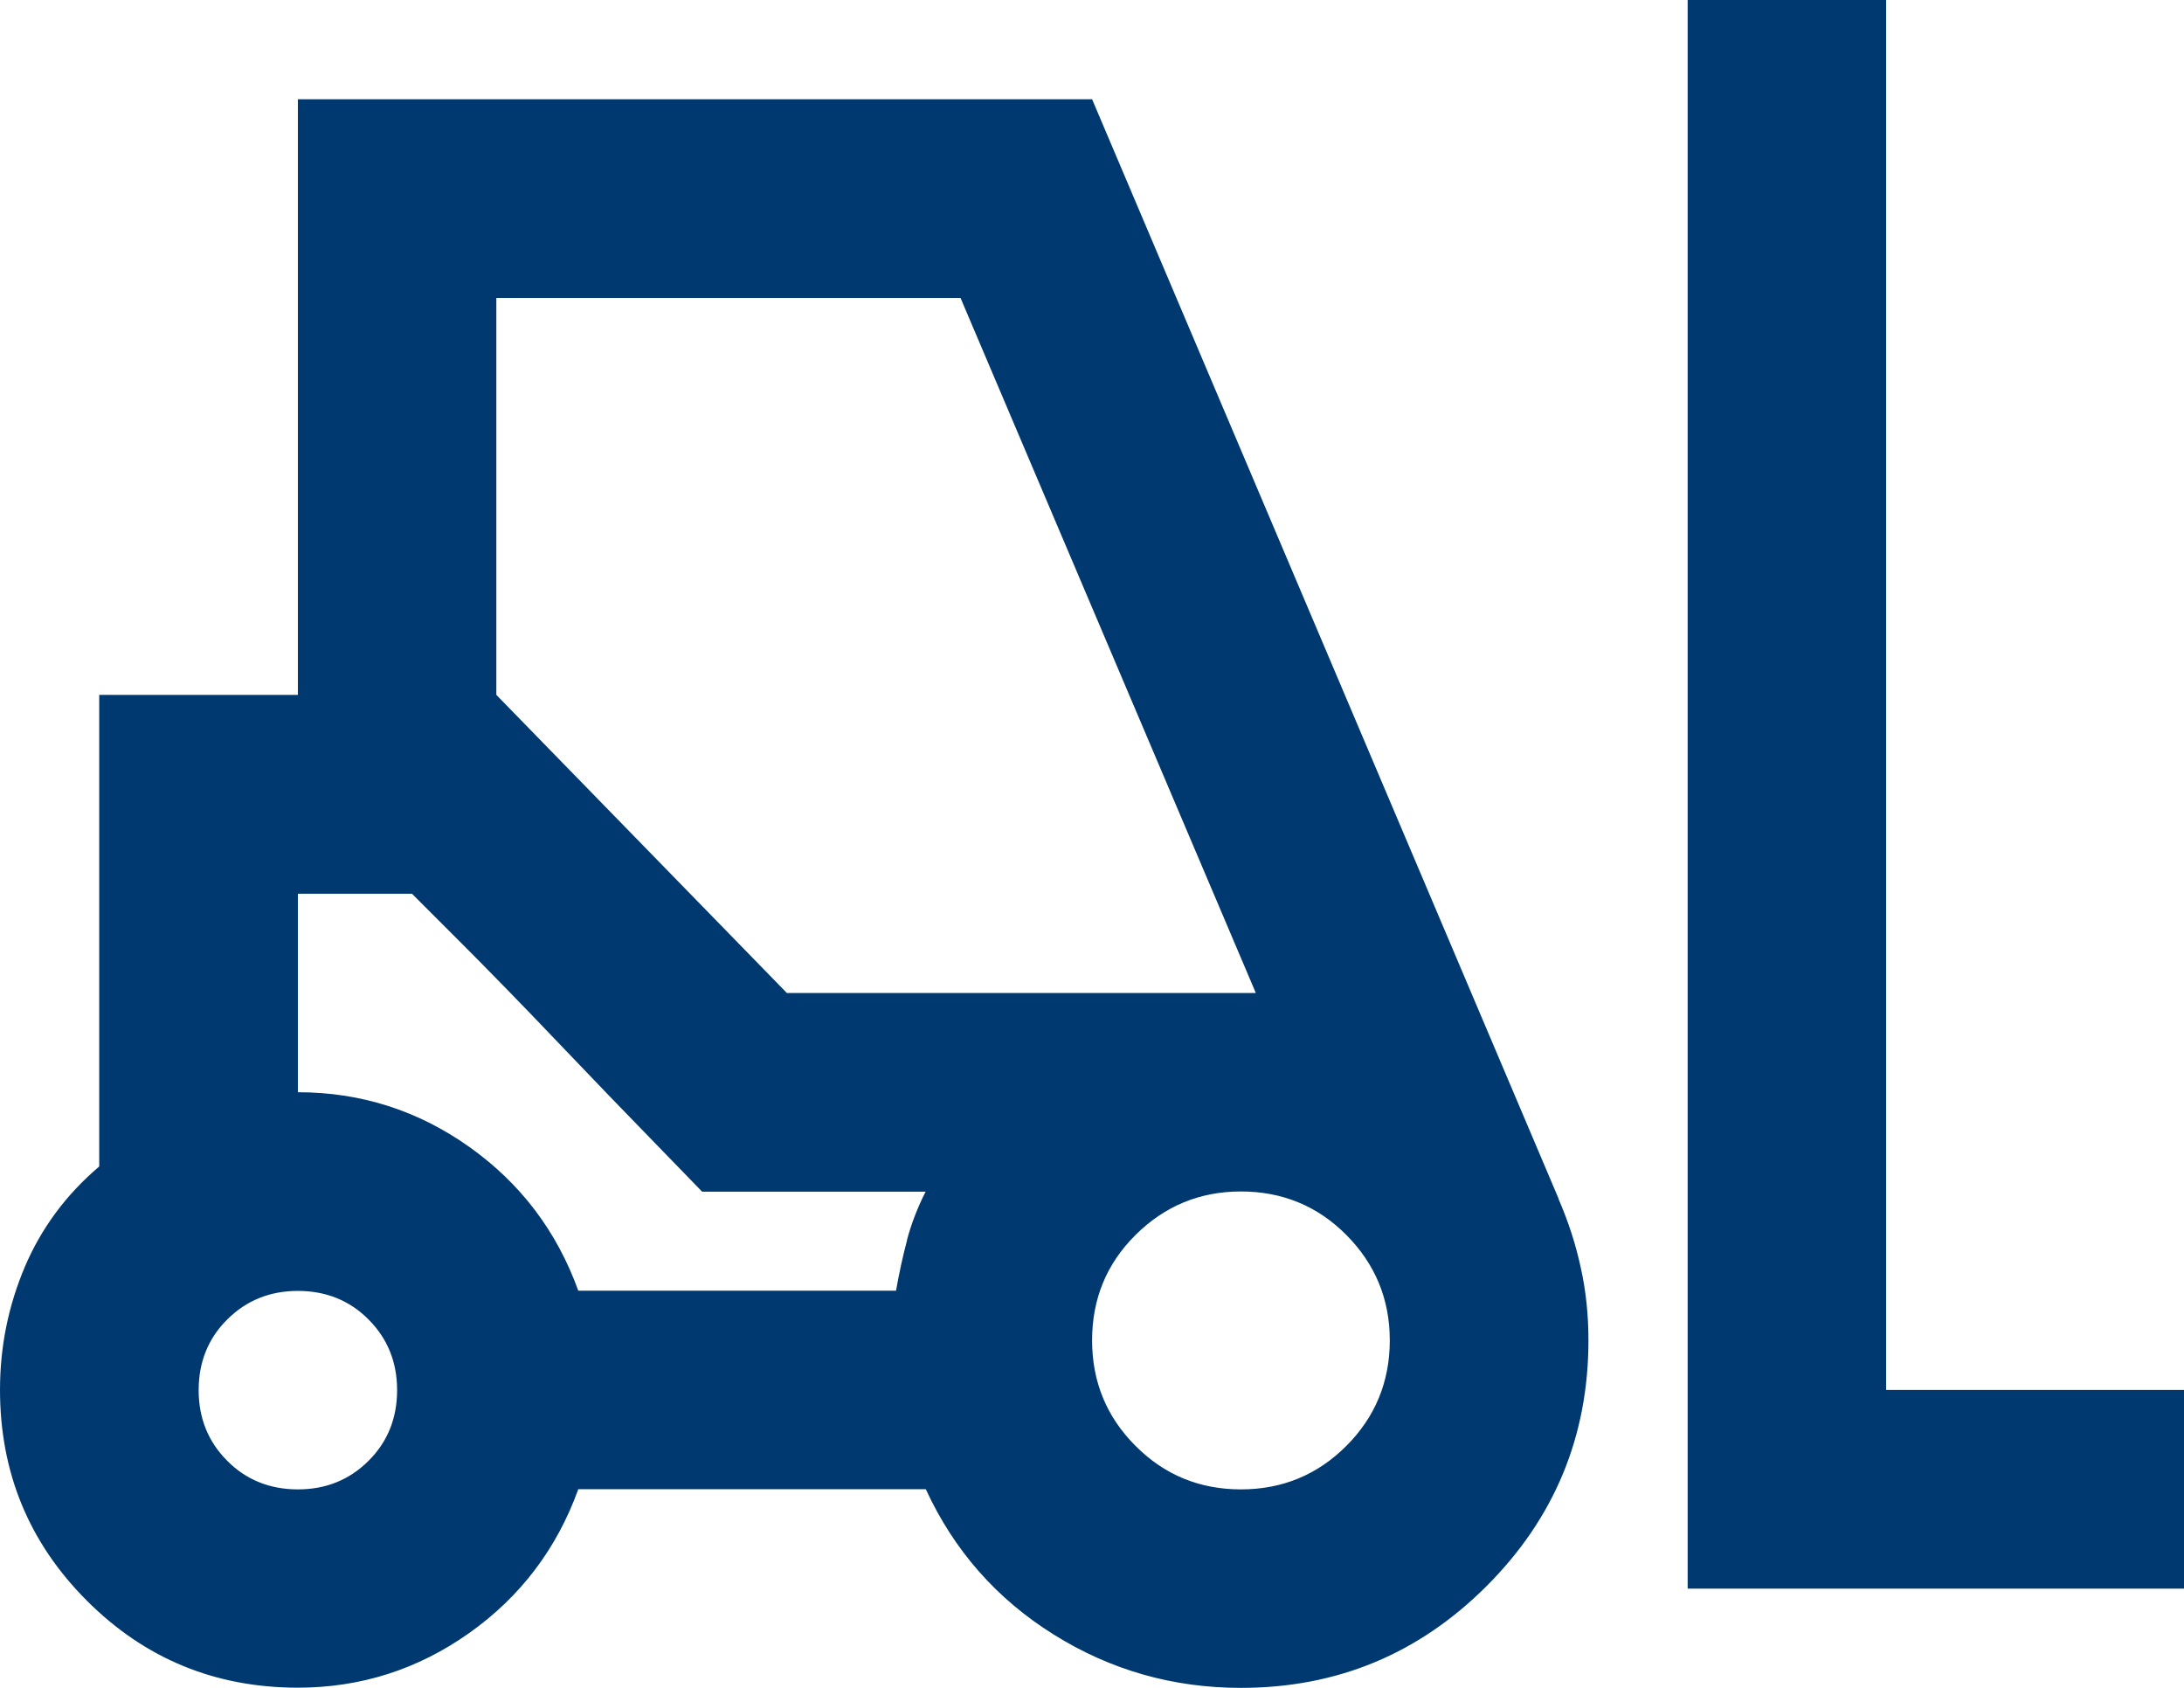
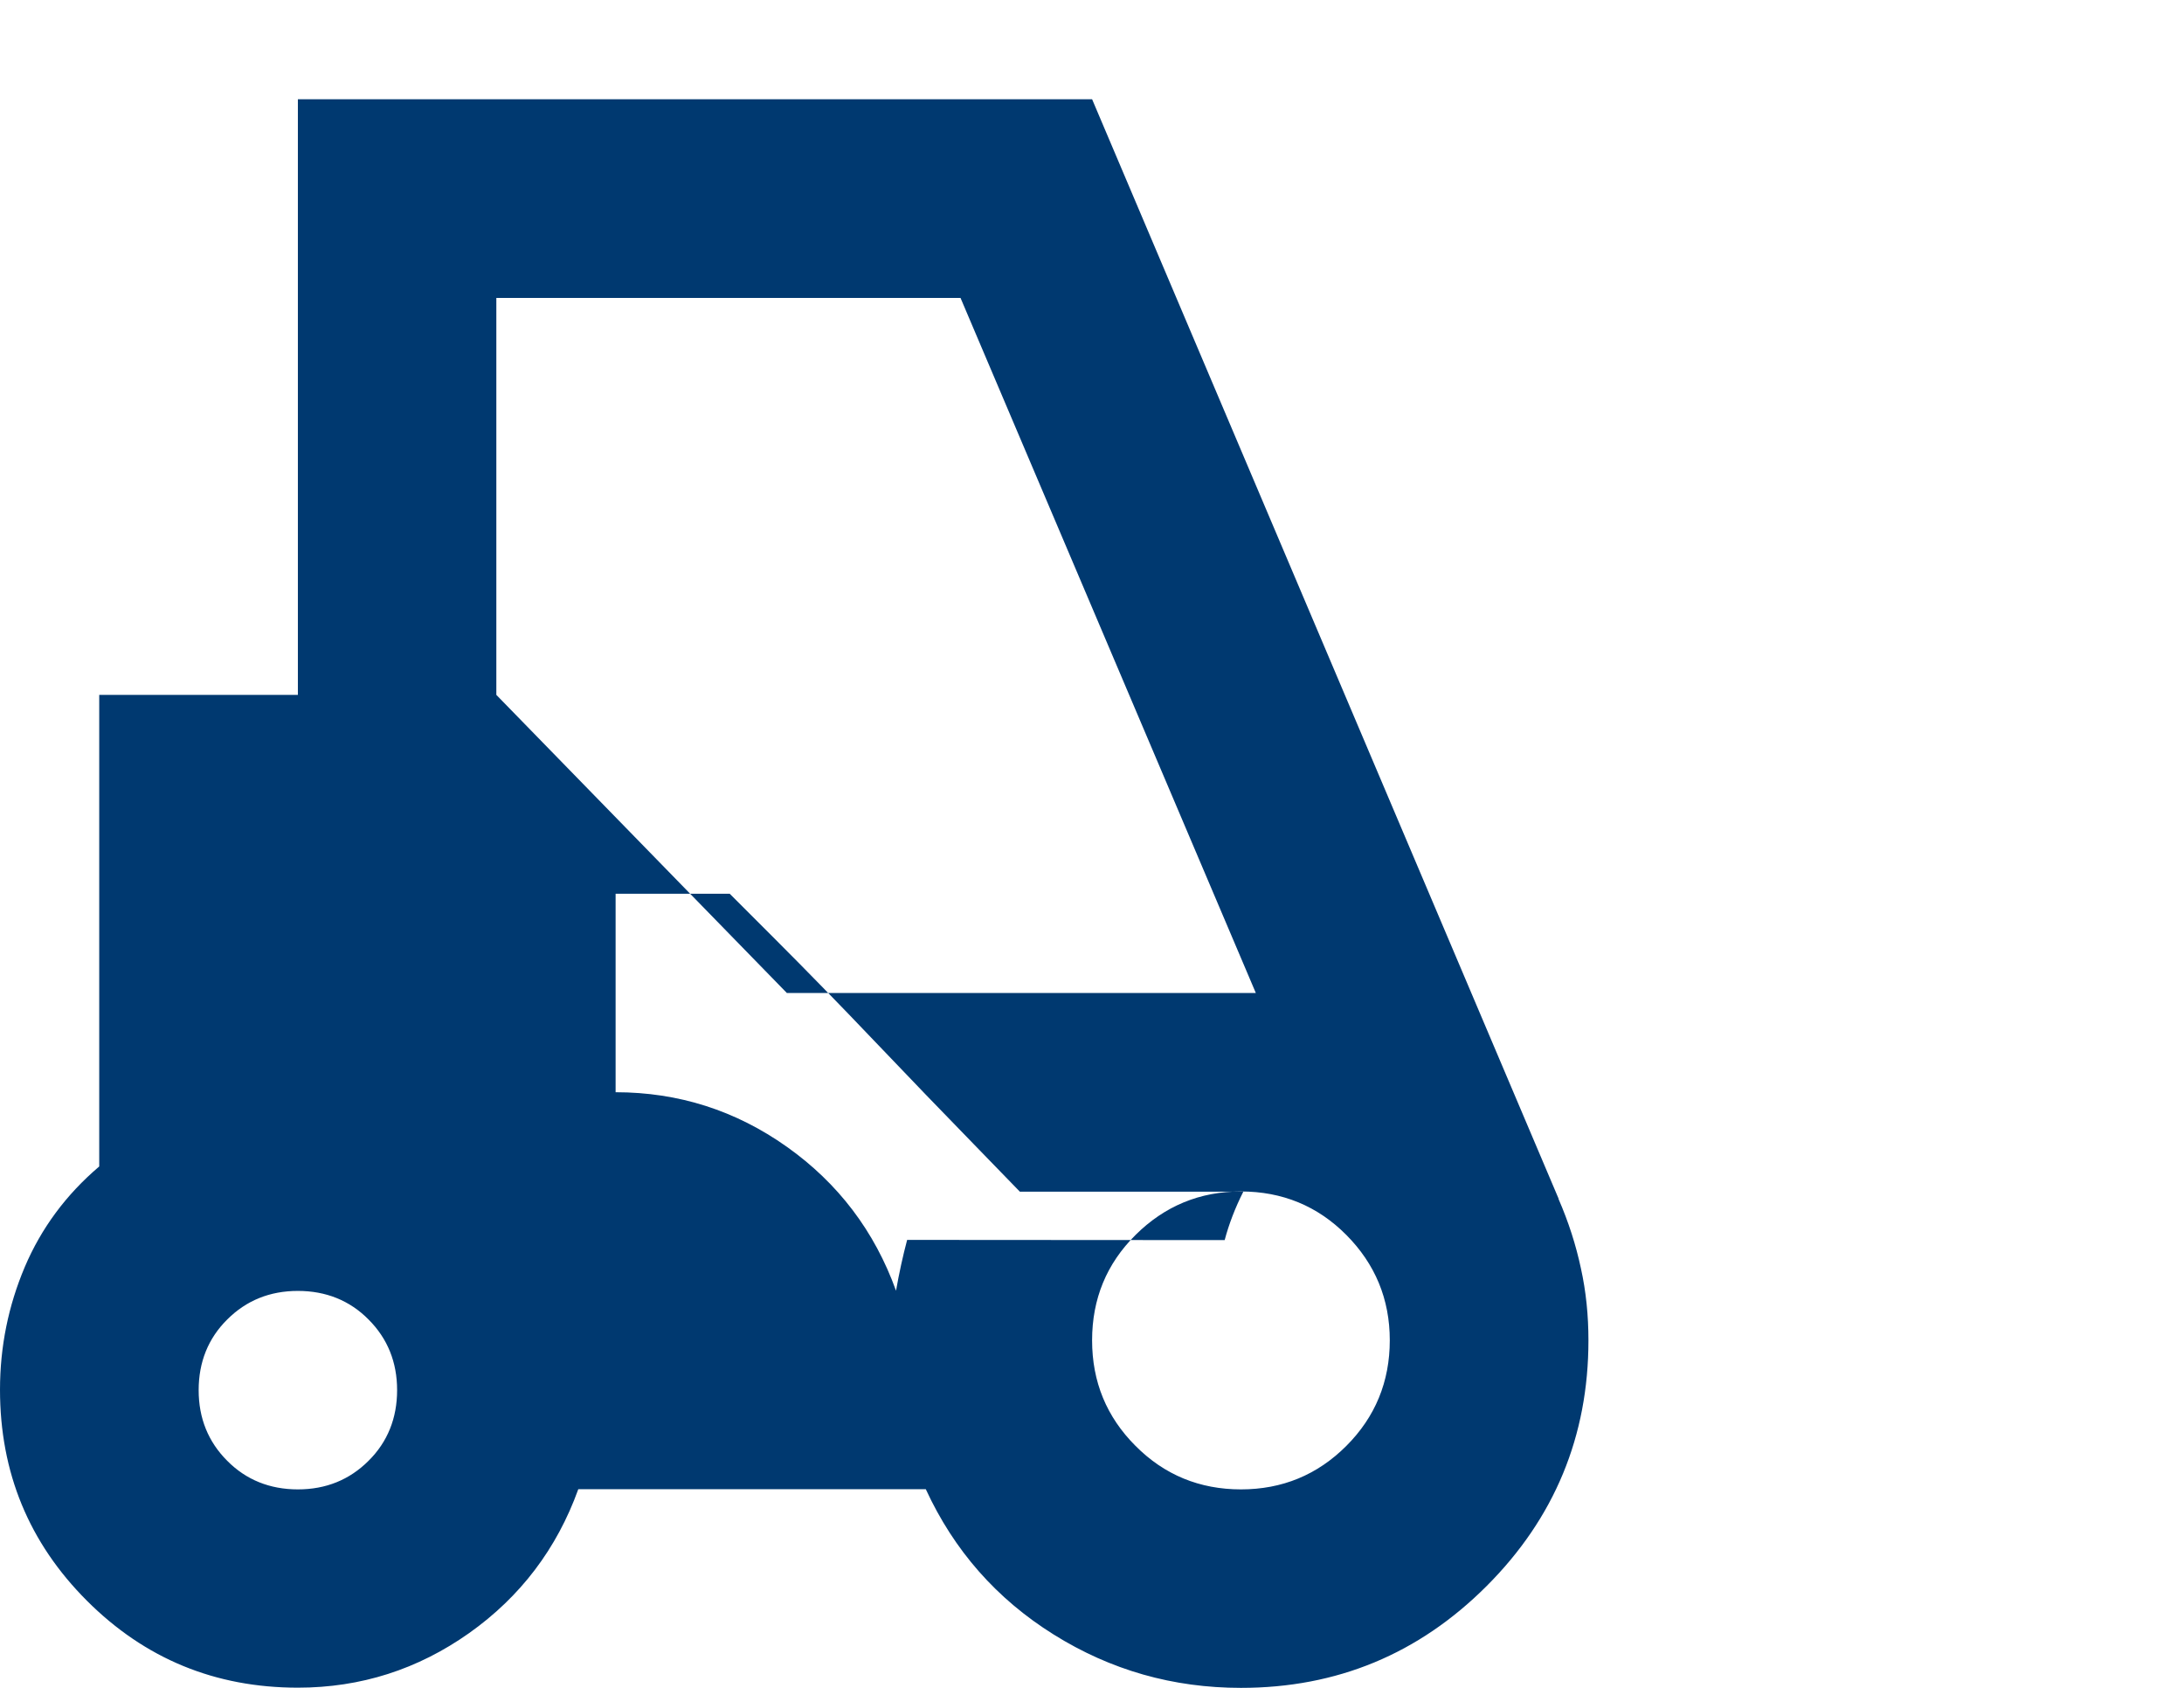
<svg xmlns="http://www.w3.org/2000/svg" id="Layer_2" viewBox="0 0 110.05 85.04">
  <defs>
    <style>.cls-1{fill:#003970;}</style>
  </defs>
  <g id="Layer_1-2">
-     <polygon class="cls-1" points="95.04 70.03 95.04 0 85.04 0 85.04 80.04 110.05 80.04 110.05 70.03 95.04 70.03" />
-     <path class="cls-1" d="M78.54,60.4L55.03,5H15.01v30.01H5v23.76c-1.67,1.42-2.92,3.11-3.75,5.06-.83,1.96-1.25,4.02-1.25,6.19,0,4.17,1.46,7.71,4.38,10.63s6.46,4.38,10.63,4.38c3.17,0,6.04-.92,8.63-2.75,2.58-1.83,4.42-4.25,5.5-7.25h17.51c1.42,3.08,3.56,5.52,6.44,7.32s6.02,2.69,9.44,2.69c4.84,0,8.96-1.71,12.38-5.13,3.42-3.42,5.13-7.55,5.13-12.38,0-1.25-.12-2.46-.38-3.63-.25-1.17-.62-2.33-1.13-3.5ZM18.57,73.6c-.96.96-2.15,1.44-3.56,1.44s-2.61-.48-3.56-1.44c-.96-.96-1.44-2.15-1.44-3.56s.48-2.61,1.44-3.56c.96-.96,2.15-1.44,3.56-1.44s2.61.48,3.56,1.44c.96.96,1.44,2.15,1.44,3.56s-.48,2.61-1.44,3.56ZM45.71,62.47c-.21.79-.4,1.65-.56,2.56h-16.01c-1.08-3-2.92-5.42-5.5-7.25-2.58-1.83-5.46-2.75-8.63-2.75v-10h5.75l2.31,2.31c1.54,1.54,3.21,3.25,5,5.13s3.46,3.61,5,5.19l2.31,2.38h11.26c-.42.83-.73,1.65-.94,2.44ZM39.64,50.02l-14.63-15.01V15.01h23.39l14.88,35.02h-23.64ZM67.84,72.85c-1.46,1.46-3.23,2.19-5.31,2.19s-3.86-.73-5.31-2.19c-1.46-1.46-2.19-3.23-2.19-5.32s.73-3.86,2.19-5.31,3.23-2.19,5.31-2.19,3.86.73,5.31,2.19,2.19,3.23,2.19,5.31-.73,3.86-2.19,5.32Z" />
+     <path class="cls-1" d="M78.54,60.4L55.03,5H15.01v30.01H5v23.76c-1.67,1.42-2.92,3.11-3.75,5.06-.83,1.96-1.25,4.02-1.25,6.19,0,4.17,1.46,7.71,4.38,10.63s6.46,4.38,10.63,4.38c3.17,0,6.04-.92,8.63-2.75,2.58-1.83,4.42-4.25,5.5-7.25h17.51c1.42,3.08,3.56,5.52,6.44,7.32s6.02,2.69,9.44,2.69c4.84,0,8.96-1.71,12.38-5.13,3.42-3.42,5.13-7.55,5.13-12.38,0-1.25-.12-2.46-.38-3.63-.25-1.17-.62-2.33-1.13-3.5ZM18.57,73.6c-.96.96-2.15,1.44-3.56,1.44s-2.61-.48-3.56-1.44c-.96-.96-1.44-2.15-1.44-3.56s.48-2.61,1.44-3.56c.96-.96,2.15-1.44,3.56-1.44s2.61.48,3.56,1.44c.96.96,1.44,2.15,1.44,3.56s-.48,2.61-1.44,3.56ZM45.71,62.47c-.21.79-.4,1.65-.56,2.56c-1.08-3-2.92-5.42-5.5-7.25-2.58-1.83-5.46-2.75-8.63-2.75v-10h5.75l2.31,2.31c1.54,1.54,3.21,3.25,5,5.13s3.46,3.61,5,5.19l2.31,2.38h11.26c-.42.83-.73,1.65-.94,2.44ZM39.64,50.02l-14.63-15.01V15.01h23.39l14.88,35.02h-23.64ZM67.84,72.85c-1.46,1.46-3.23,2.19-5.31,2.19s-3.86-.73-5.31-2.19c-1.46-1.46-2.19-3.23-2.19-5.32s.73-3.86,2.19-5.31,3.23-2.19,5.31-2.19,3.86.73,5.31,2.19,2.19,3.23,2.19,5.31-.73,3.86-2.19,5.32Z" />
  </g>
</svg>